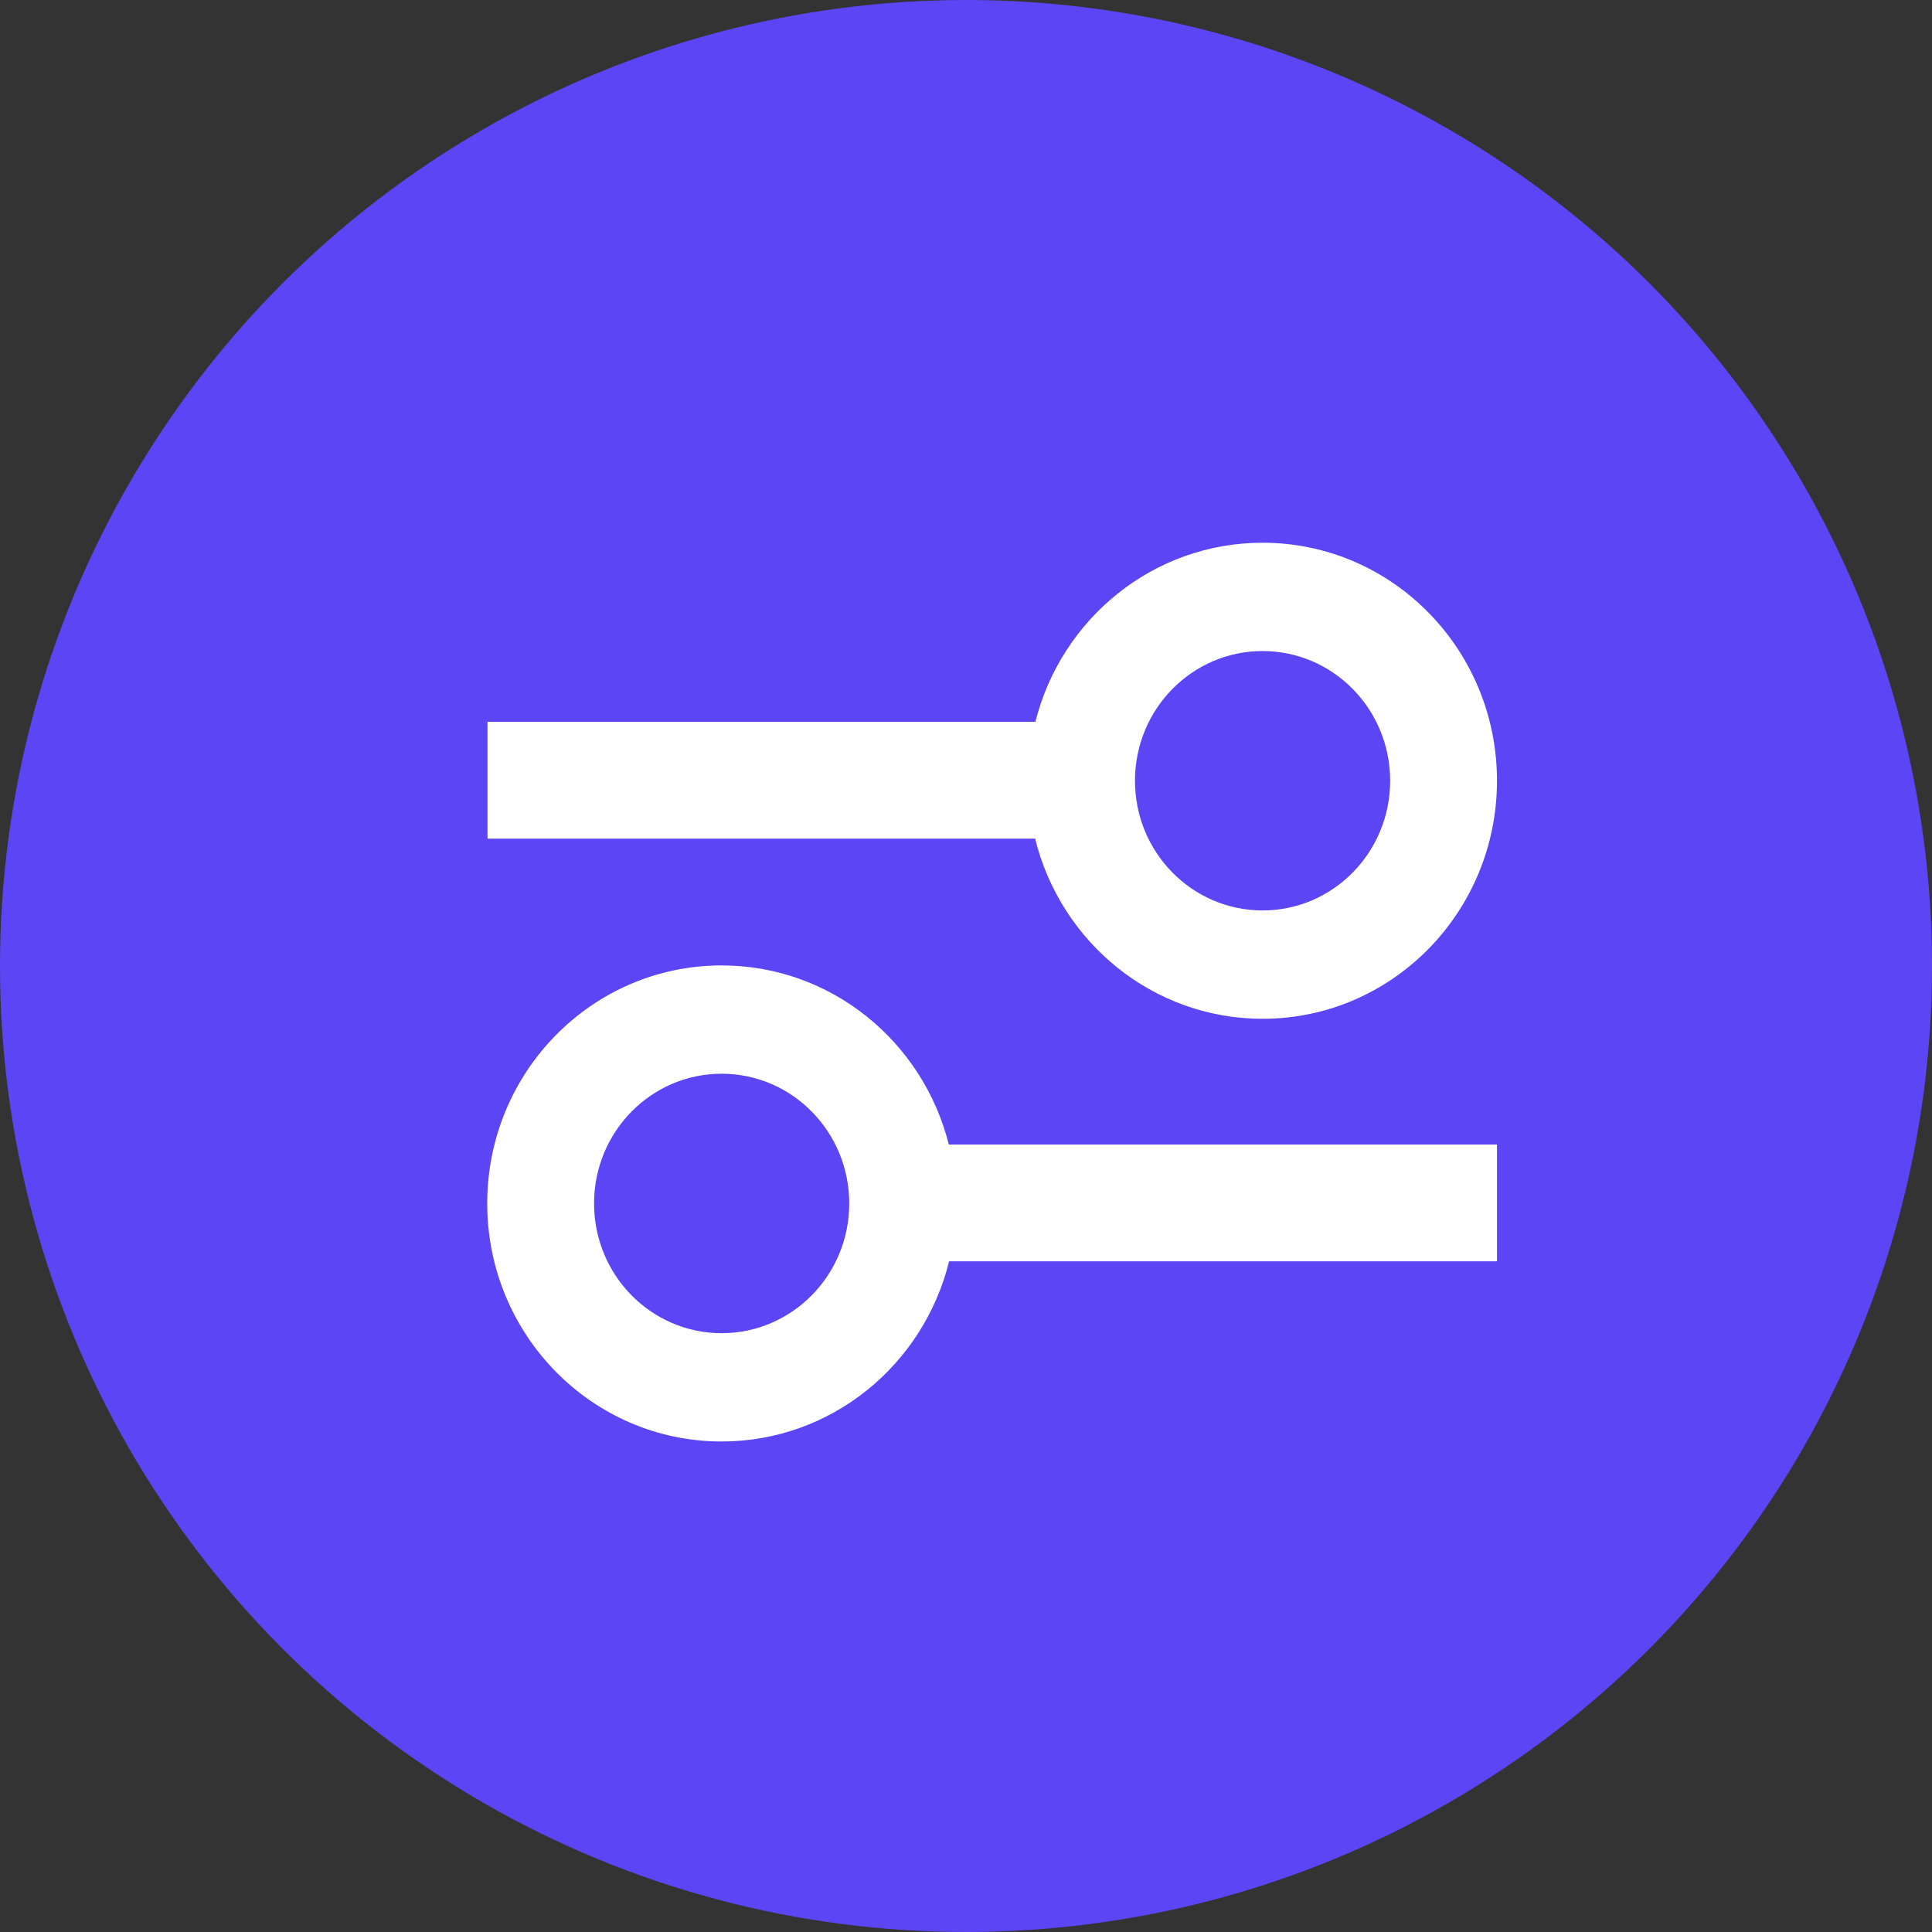
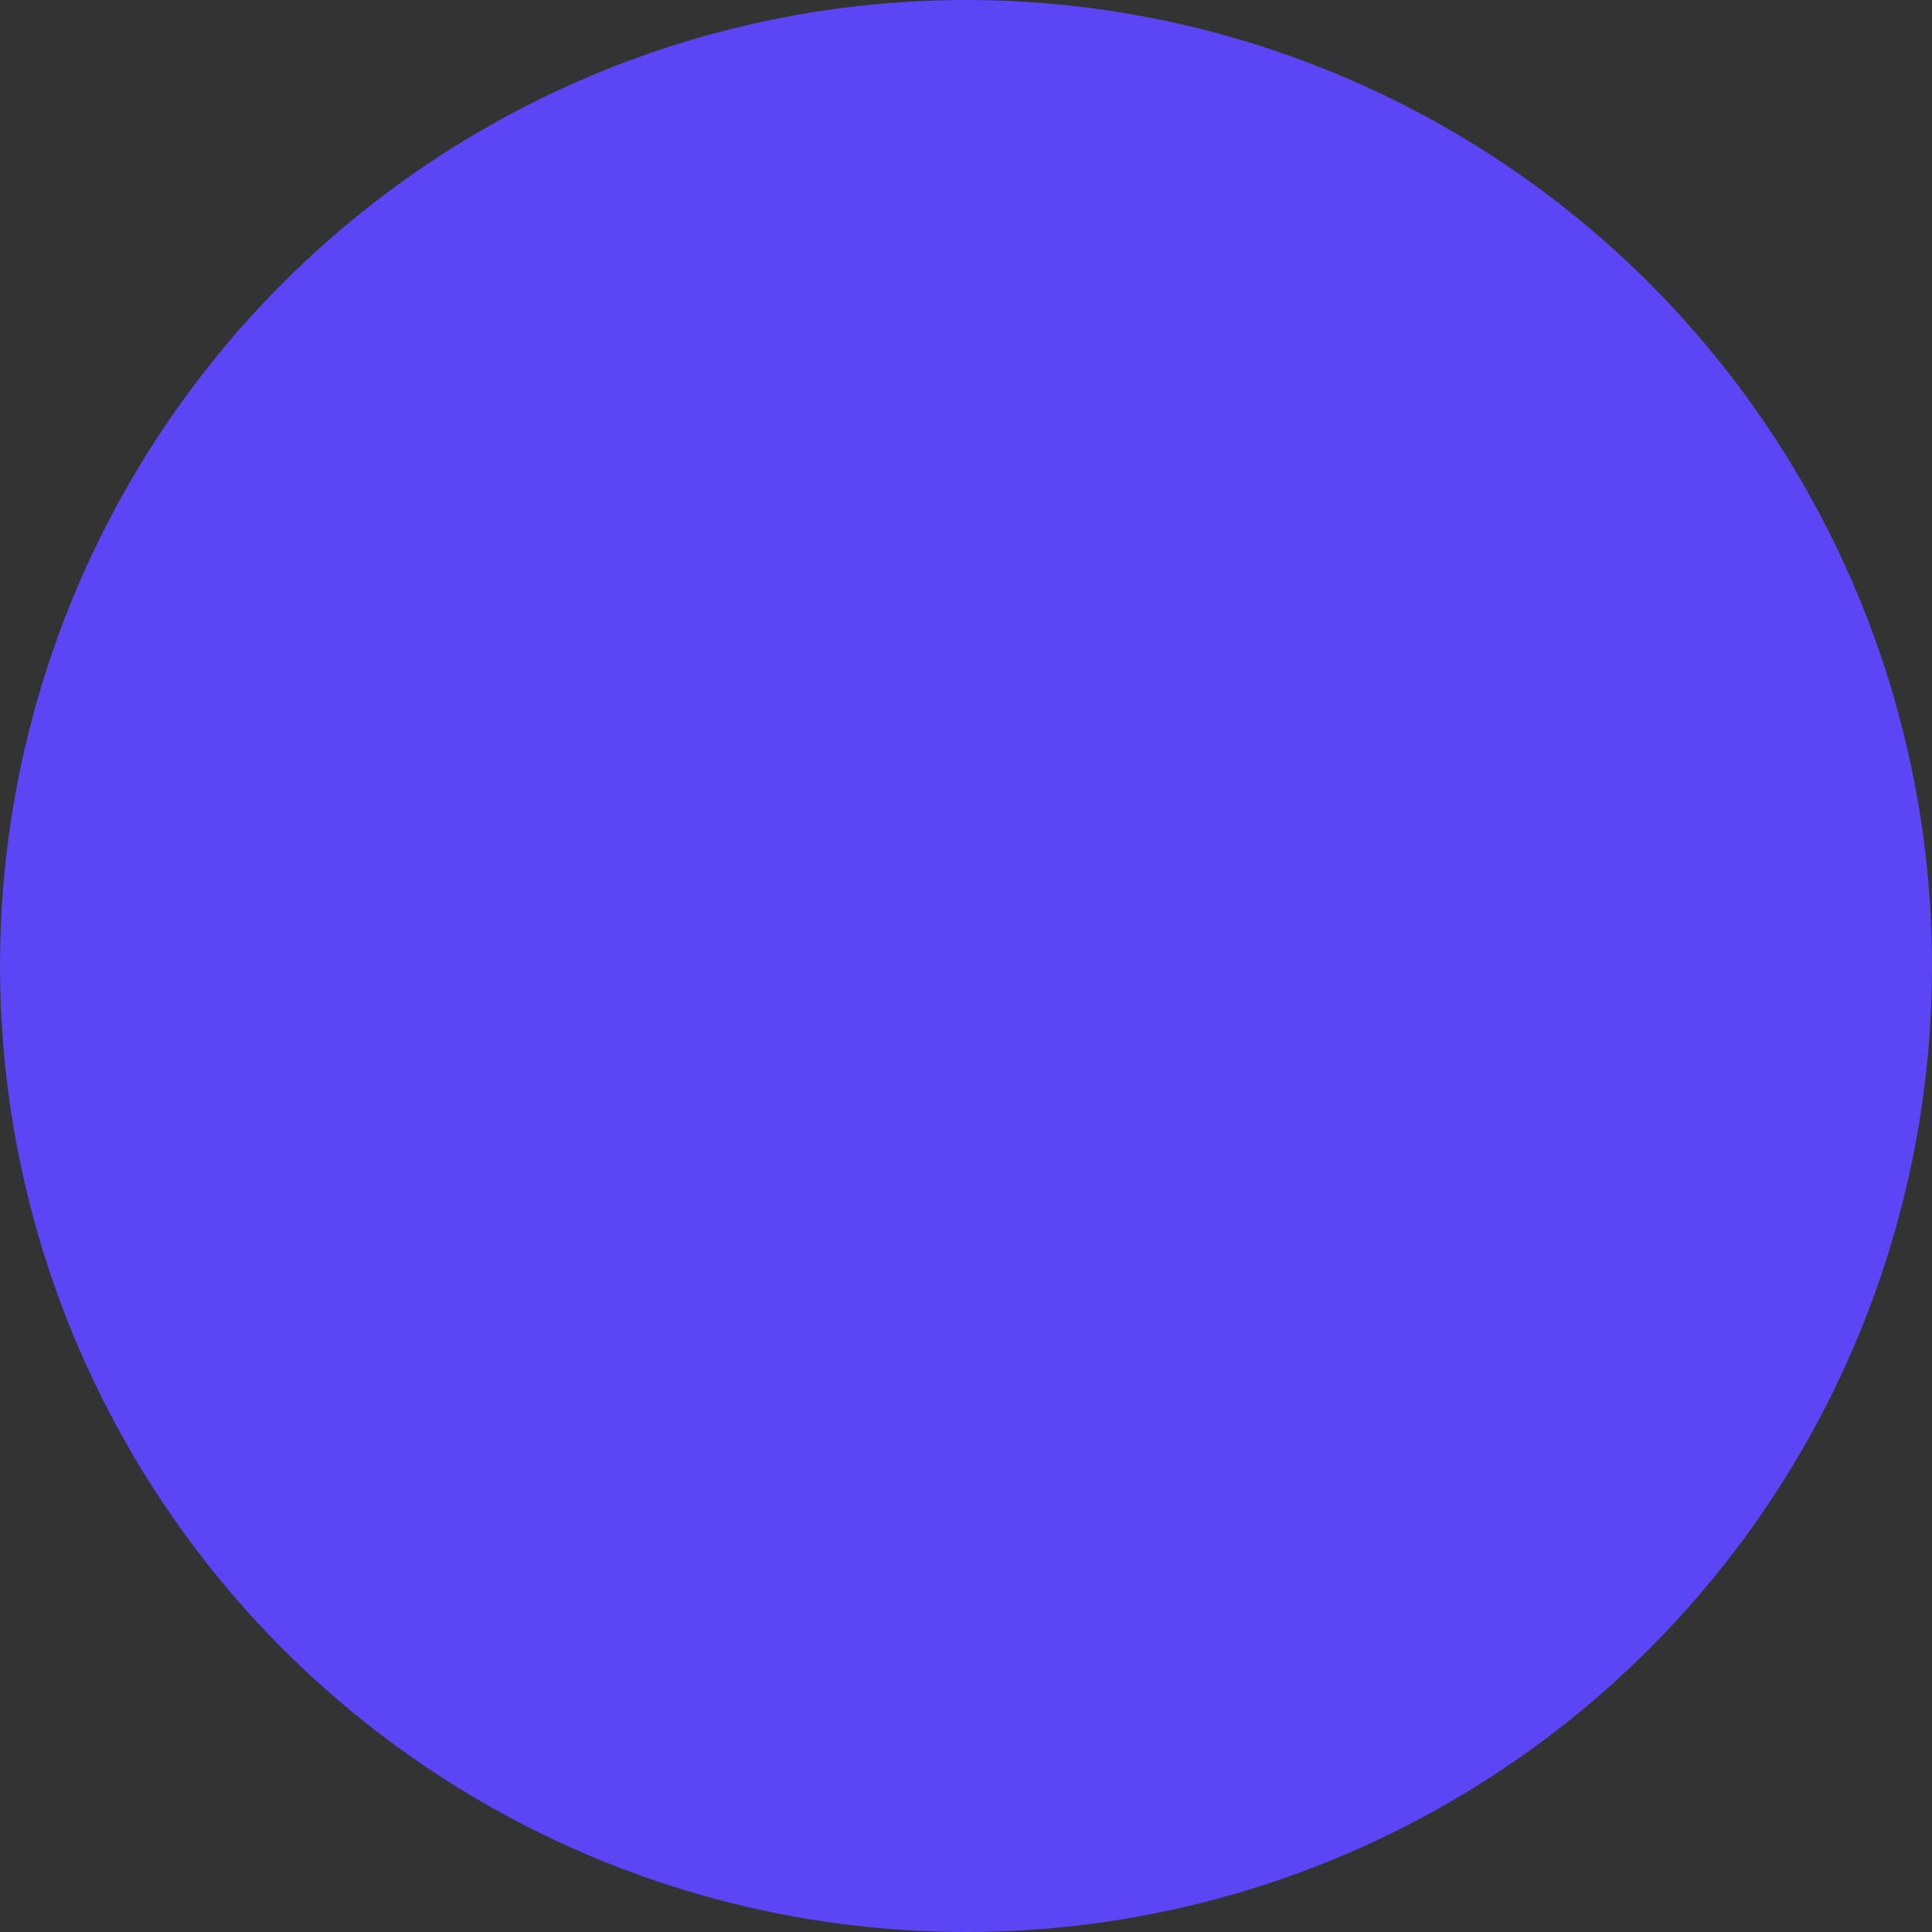
<svg xmlns="http://www.w3.org/2000/svg" width="37" height="37" viewBox="0 0 37 37" fill="none">
  <rect x="0" y="0" width="37" height="37" fill="#333333" stroke="none" />
  <circle cx="18.5" cy="18.5" r="18.5" fill="#5C45F4" />
-   <path fill-rule="evenodd" clip-rule="evenodd" d="M19.824 16.061H9.336V13.824H19.829C20.323 11.853 22.083 10.394 24.18 10.394C26.66 10.394 28.669 12.436 28.669 14.952C28.669 17.468 26.66 19.511 24.18 19.511C22.076 19.511 20.312 18.042 19.824 16.061ZM18.176 24.156C17.688 26.137 15.924 27.606 13.82 27.606C11.339 27.606 9.331 25.564 9.331 23.047C9.331 20.531 11.339 18.489 13.82 18.489C15.917 18.489 17.677 19.948 18.171 21.92H28.669V24.156H18.176ZM11.377 23.047C11.377 24.421 12.472 25.532 13.82 25.532C15.168 25.532 16.264 24.421 16.264 23.047C16.264 21.674 15.168 20.563 13.82 20.563C12.472 20.563 11.377 21.674 11.377 23.047ZM24.18 17.436C25.528 17.436 26.623 16.326 26.623 14.952C26.623 13.579 25.528 12.468 24.18 12.468C22.832 12.468 21.736 13.579 21.736 14.952C21.736 16.326 22.832 17.436 24.18 17.436Z" fill="white" />
</svg>